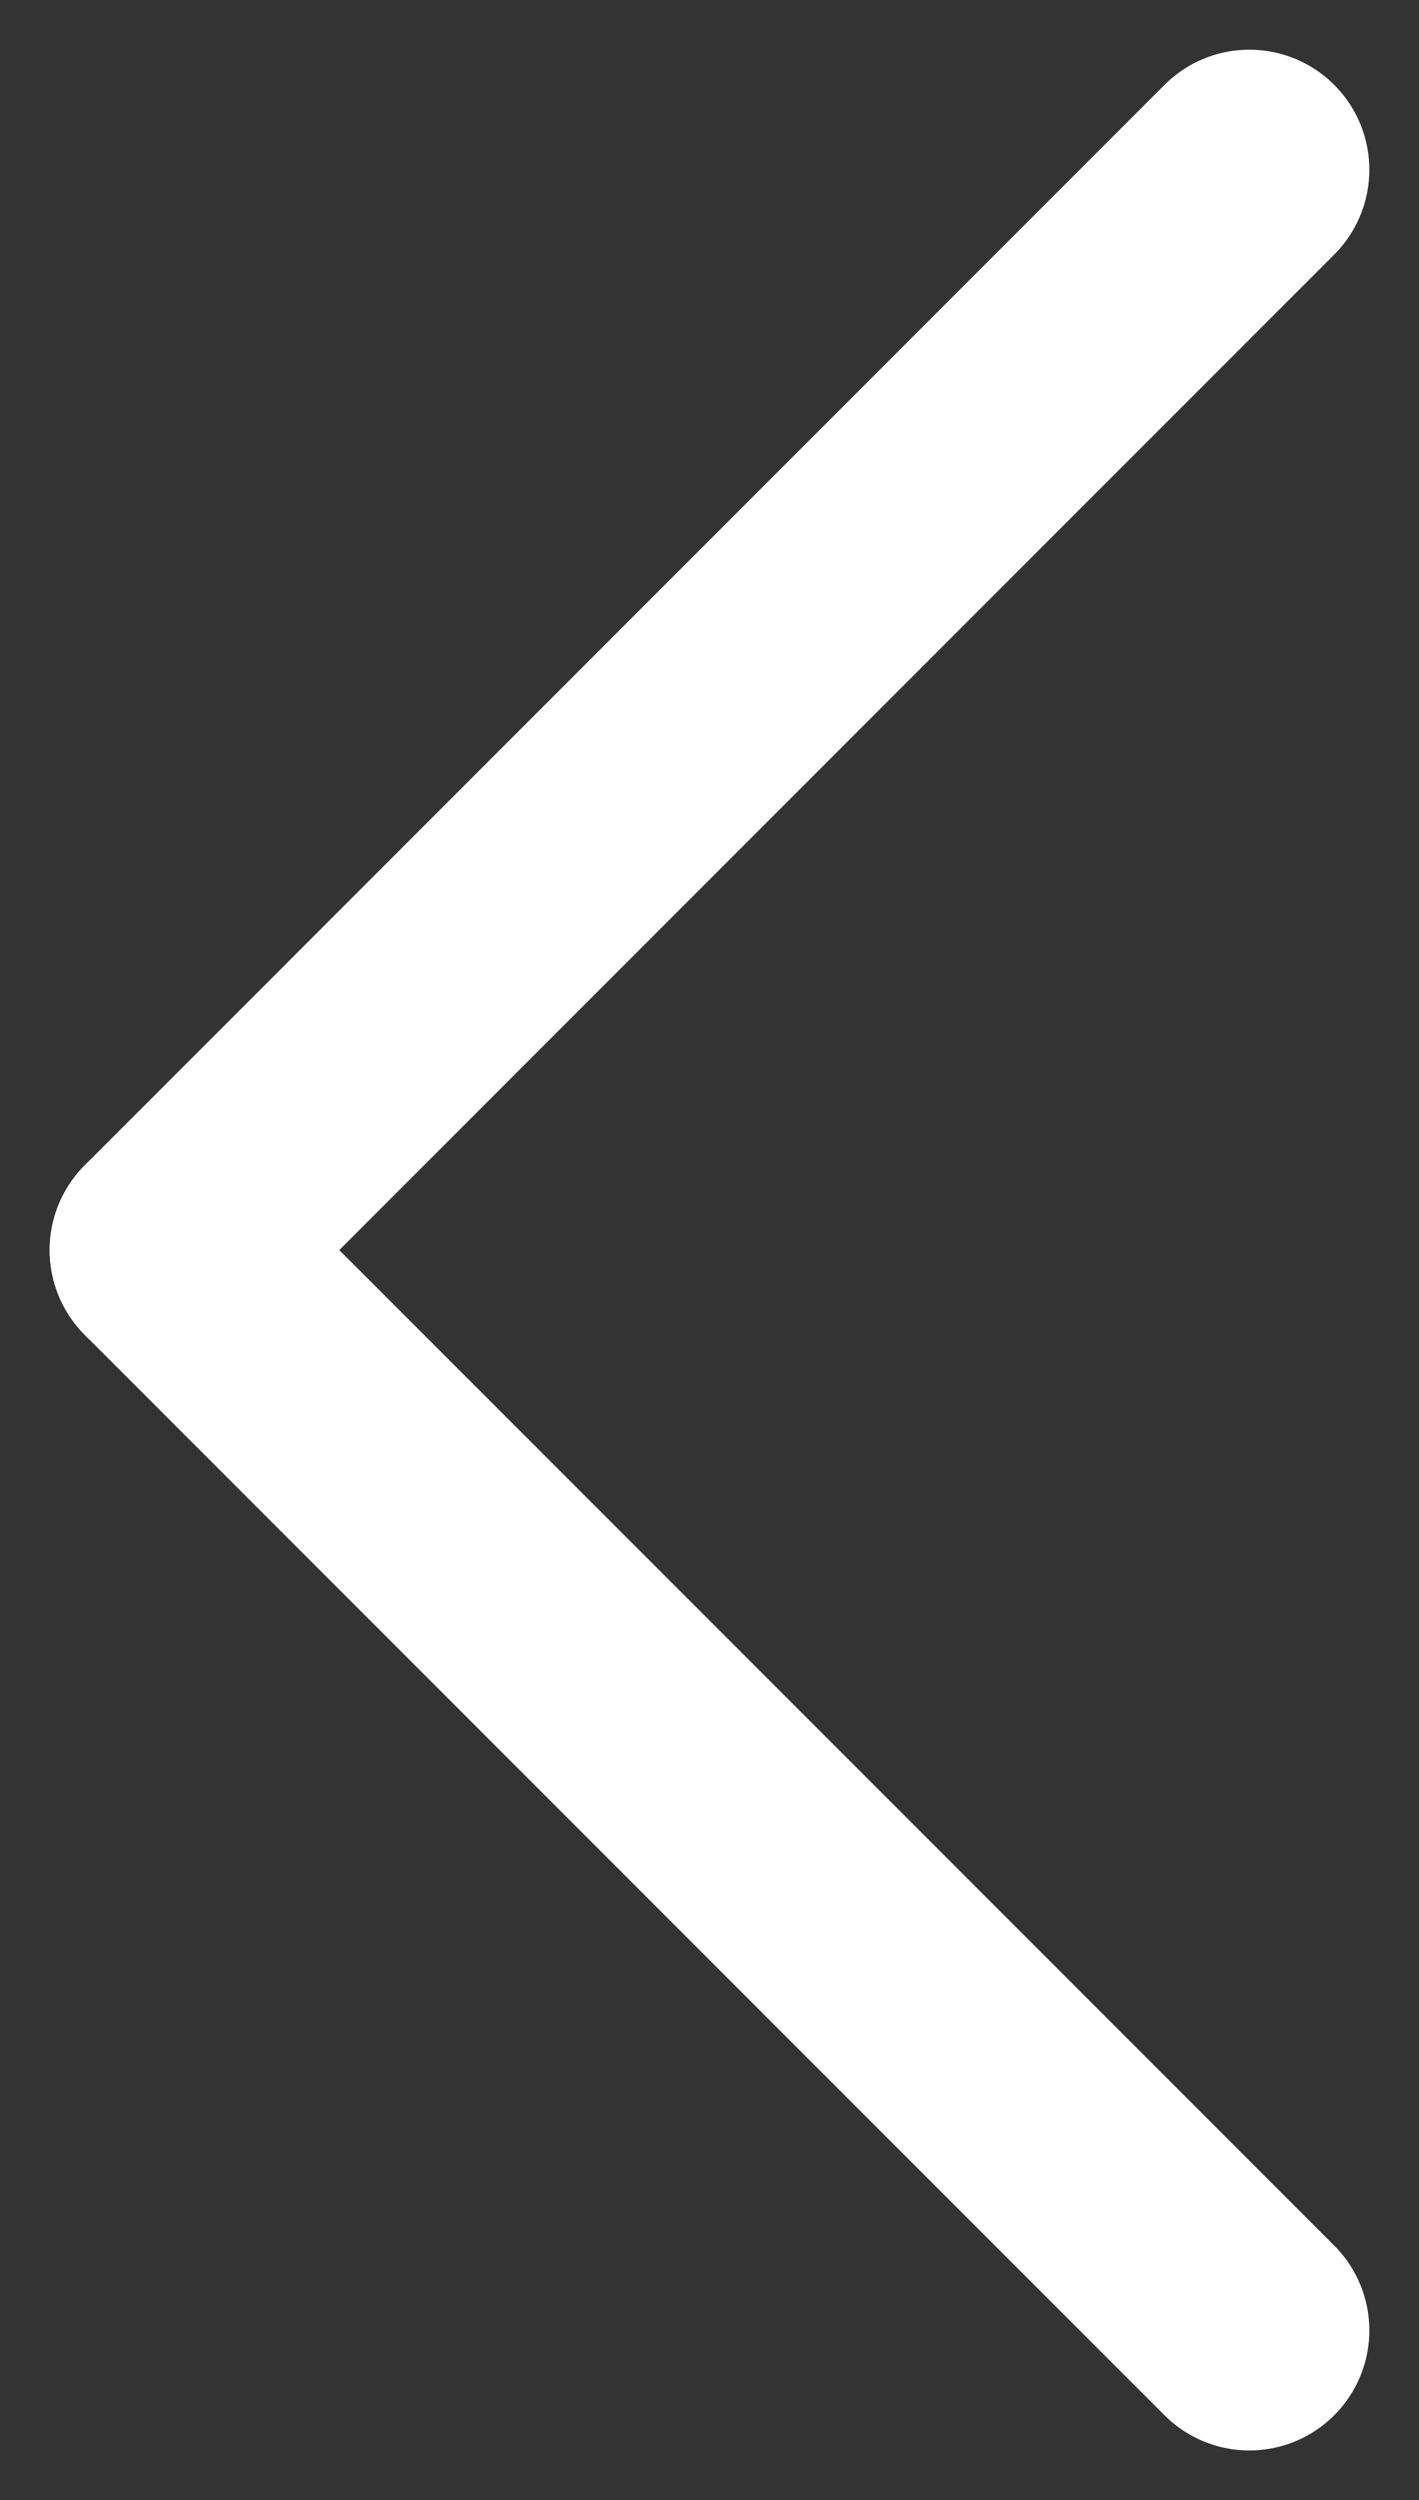
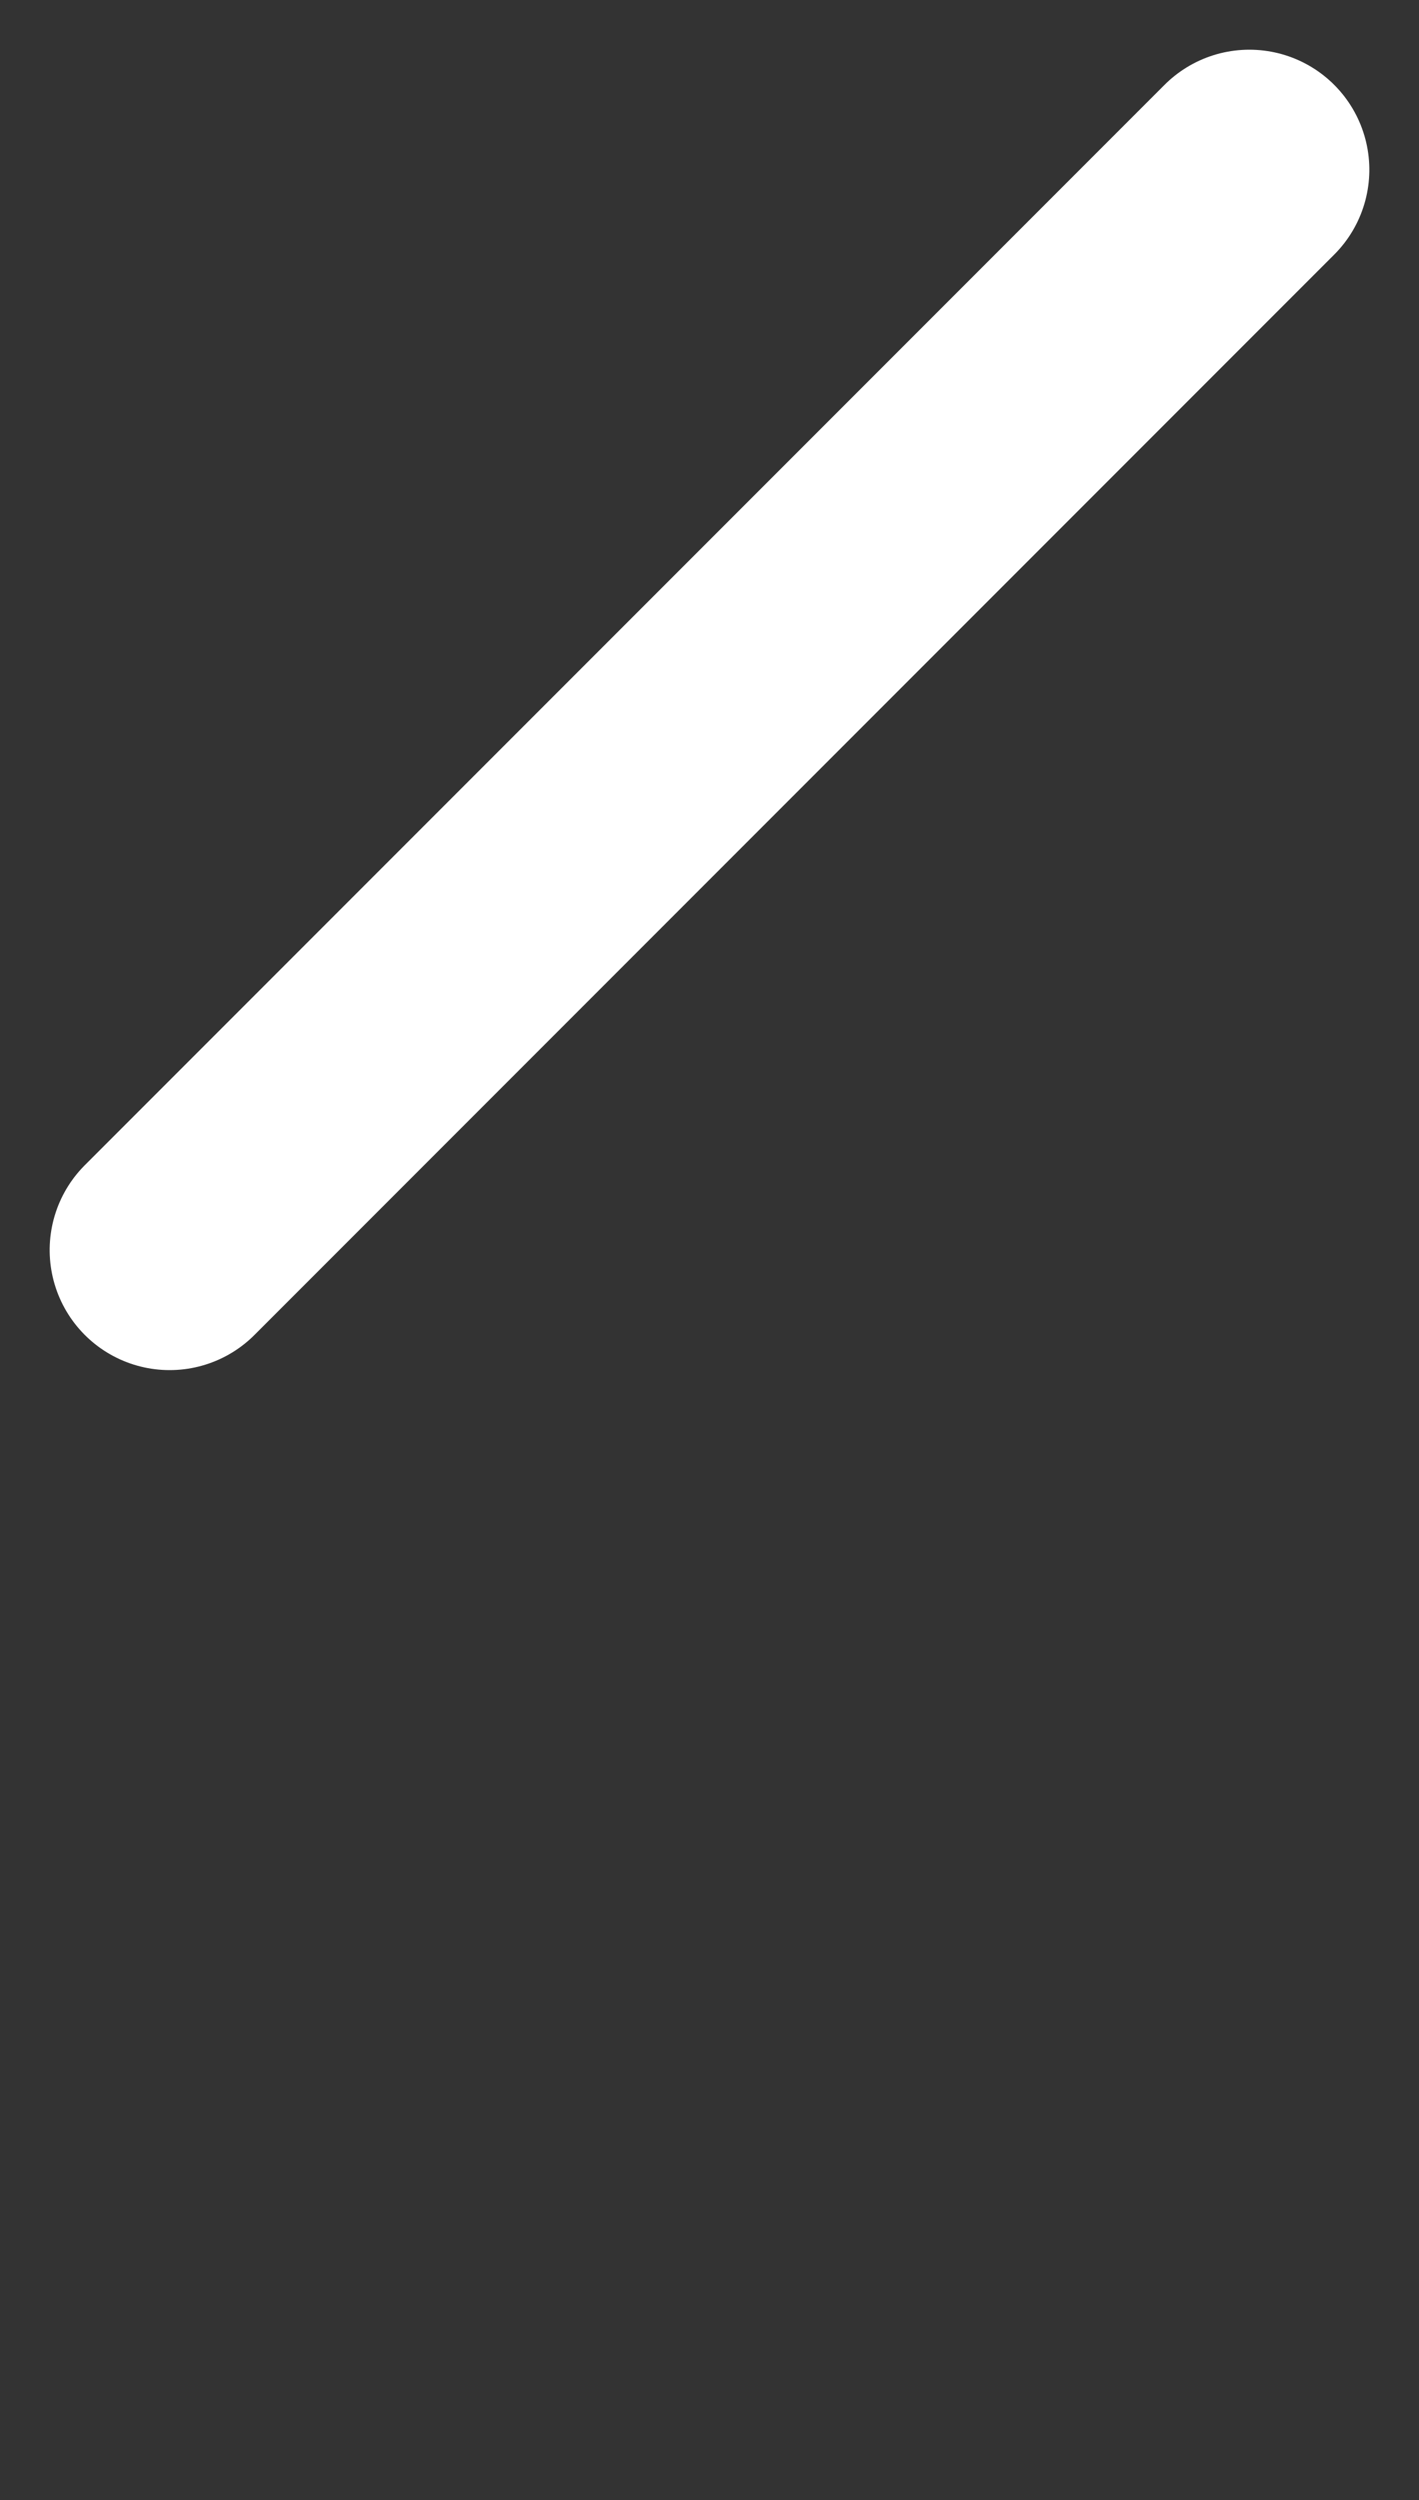
<svg xmlns="http://www.w3.org/2000/svg" width="5.914" height="10.414" viewBox="0 0 5.914 10.414">
  <rect x="0" y="0" width="5.914" height="10.414" fill="#333333" stroke="none" />
  <g id="arrow-small" transform="translate(84.207 -1772.793) rotate(90)">
    <line id="Line_1" data-name="Line 1" x2="4.5" y2="4.5" transform="translate(1773.5 79)" fill="none" stroke="#fff" stroke-linecap="round" stroke-width="1" />
-     <line id="Line_2" data-name="Line 2" x1="4.5" y2="4.5" transform="translate(1778 79)" fill="none" stroke="#fff" stroke-linecap="round" stroke-width="1" />
  </g>
</svg>